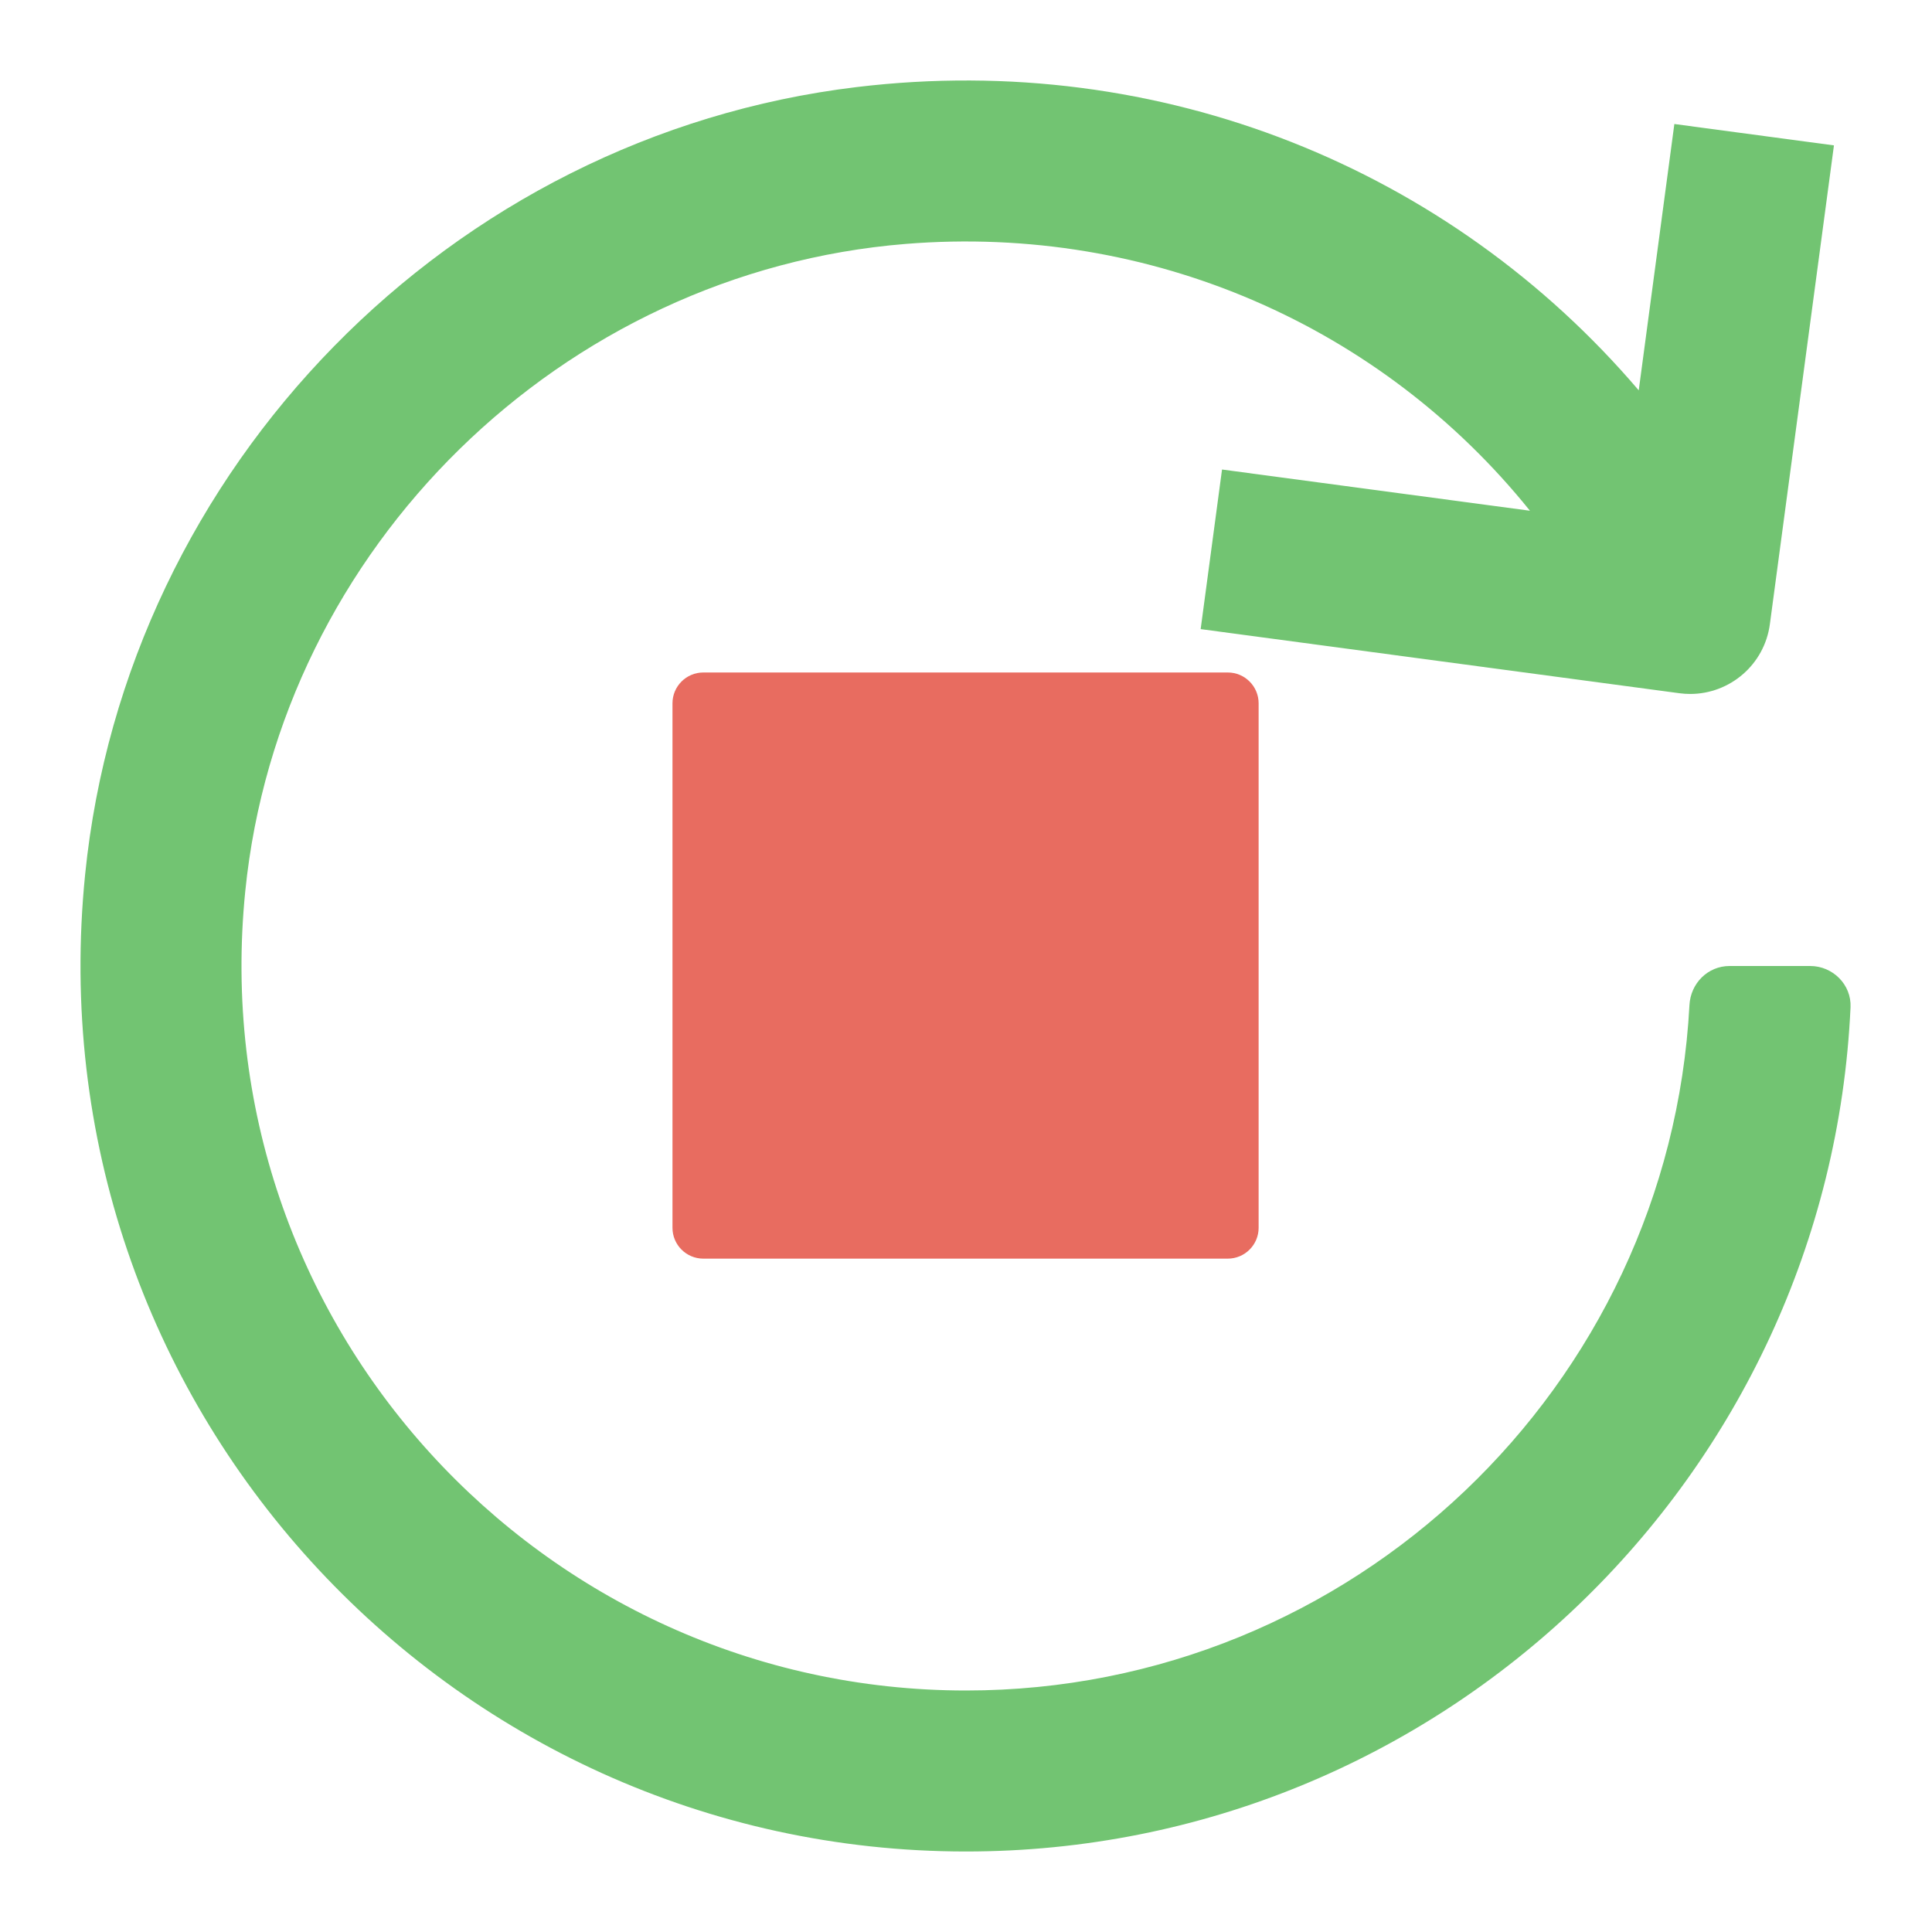
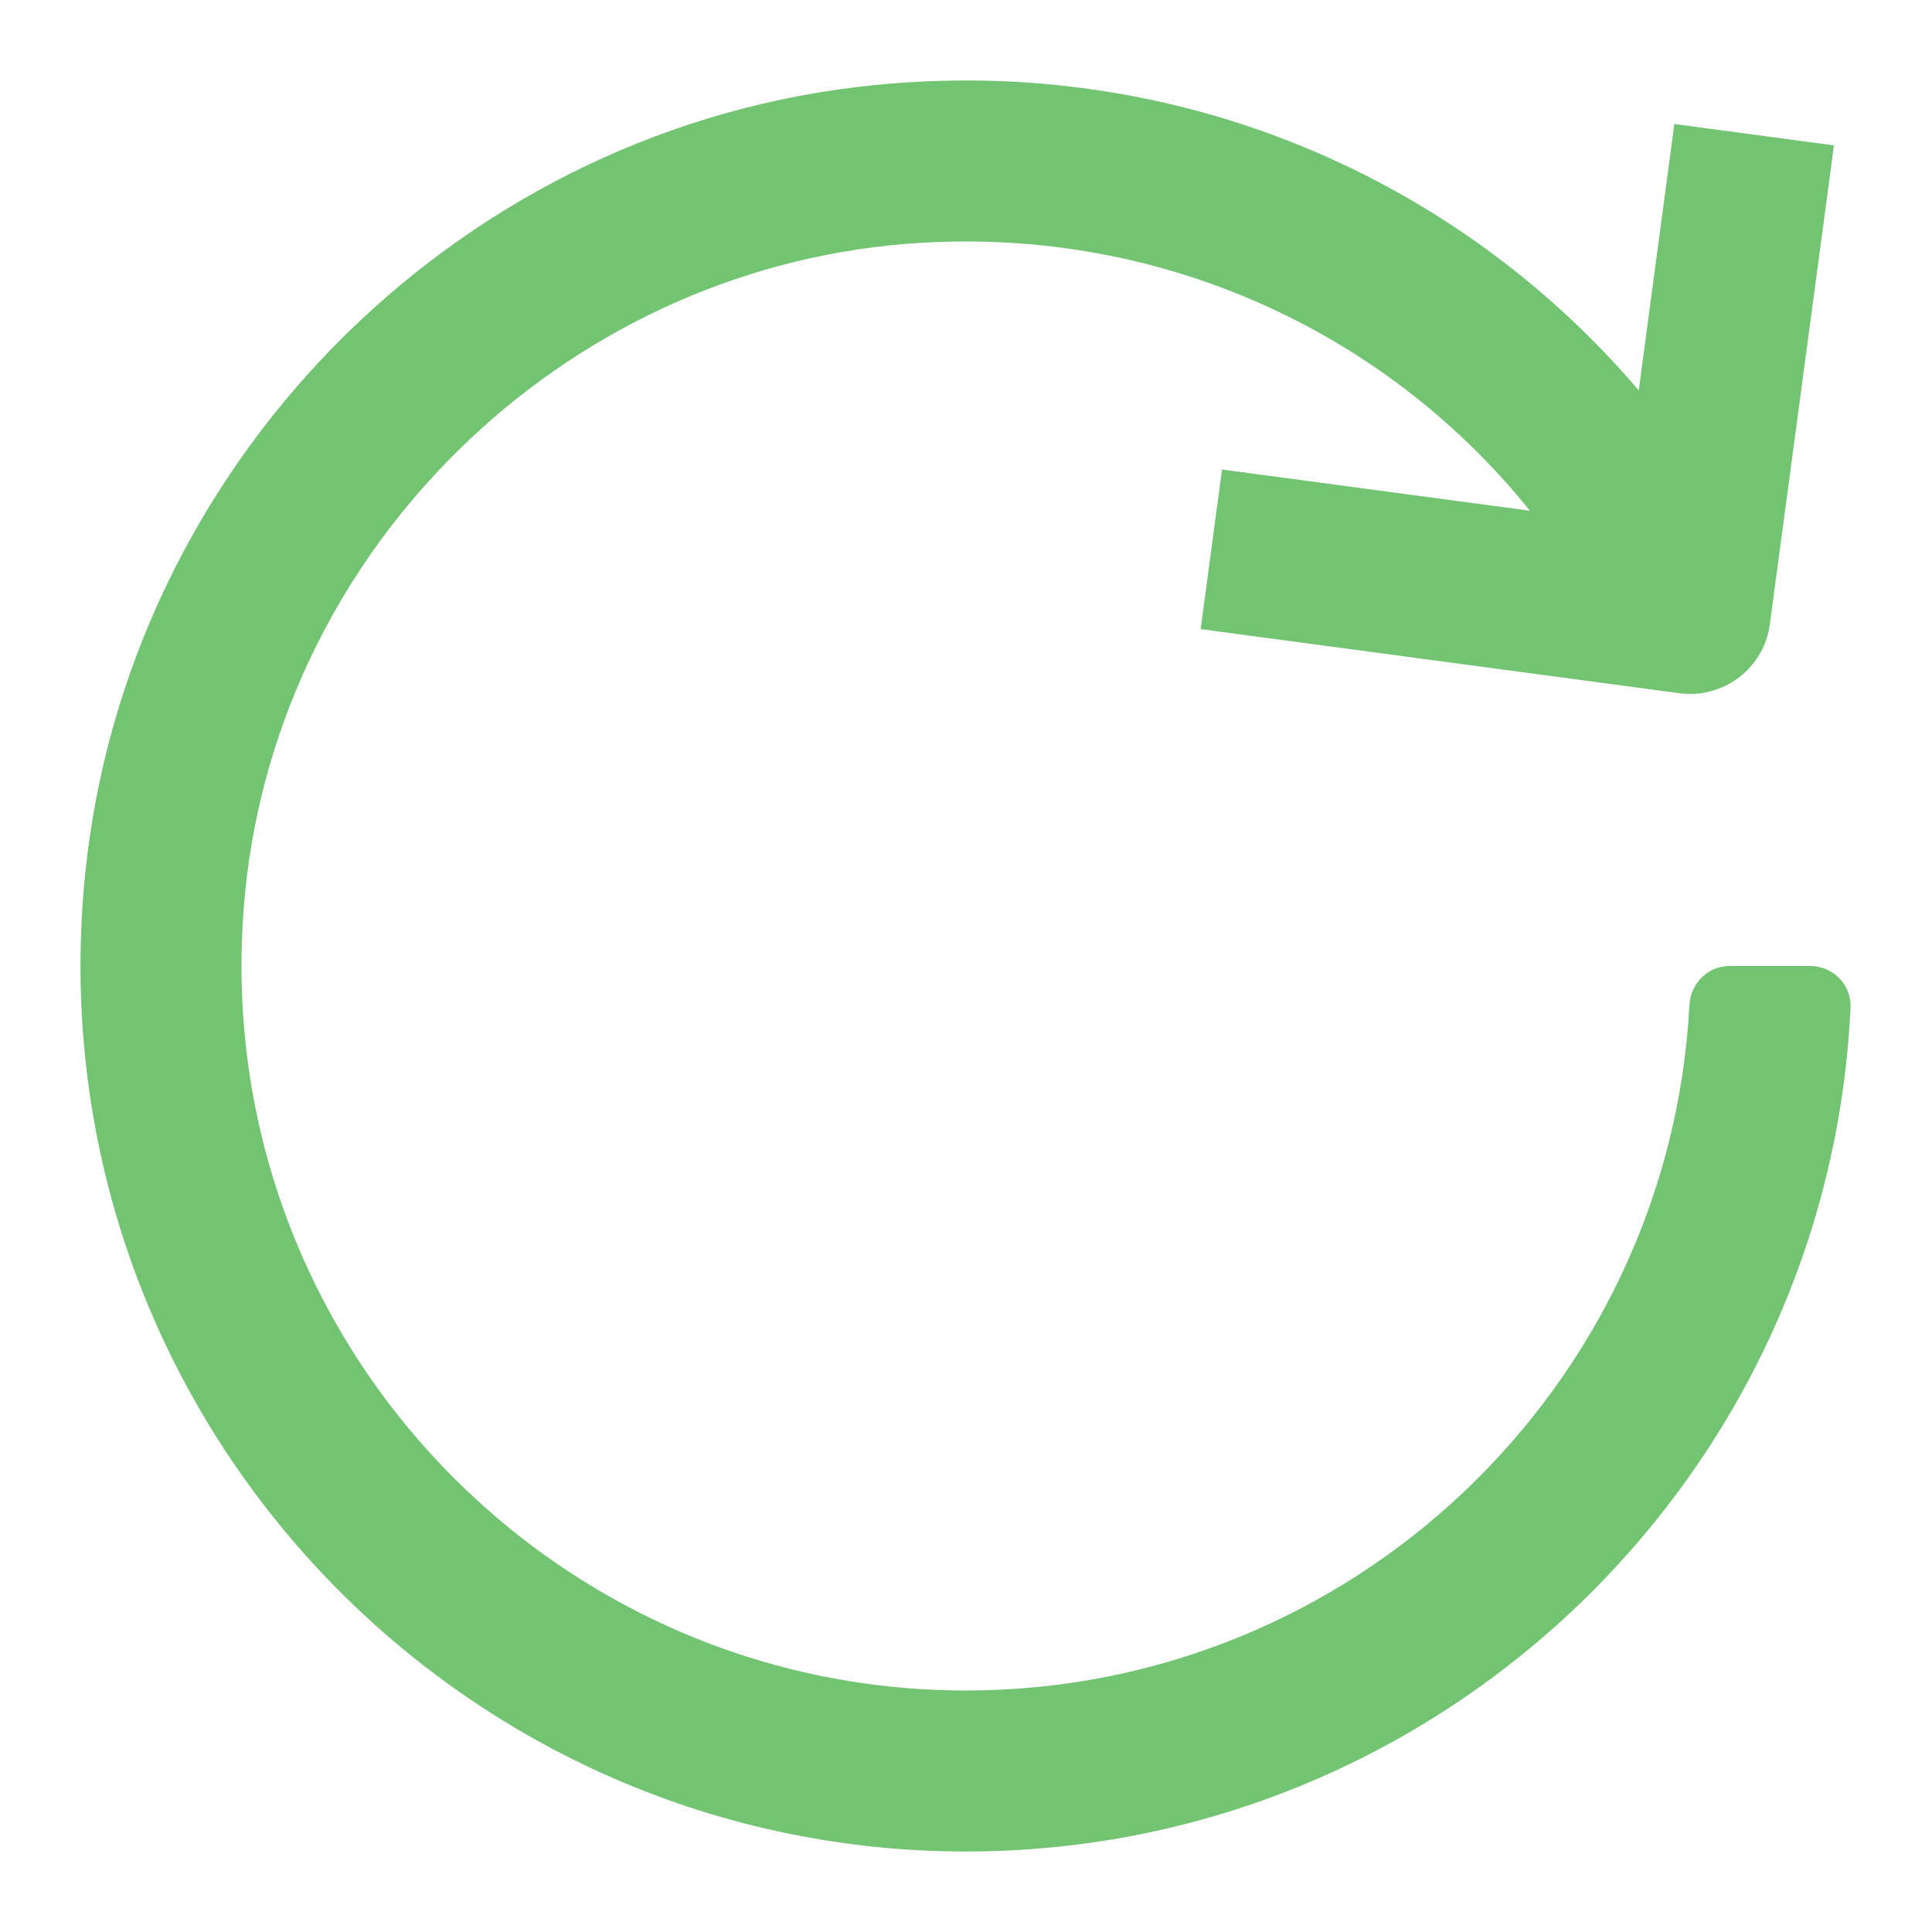
<svg xmlns="http://www.w3.org/2000/svg" version="1.1" x="0px" y="0px" viewBox="0 0 48 48" width="48" height="48">
  <g class="nc-icon-wrapper">
    <path fill="#72C472" d="M24,42C13.461,42,5.008,32.895,6.094,22.138c0.862-8.531,7.863-15.387,16.409-16.078 c6.106-0.493,11.83,2.057,15.508,6.629l-7.65-1.024l-0.531,3.965l11.894,1.593 c0.09,0.012,0.18,0.018,0.269,0.018c0.986,0,1.845-0.729,1.979-1.734L45.564,3.612l-3.965-0.531 L40.714,9.698c-4.686-5.496-11.853-8.446-19.428-7.535C11.188,3.377,3.136,11.607,2.115,21.726 C0.788,34.873,11.119,46,24,46c11.787,0,21.439-9.318,21.976-20.974 c0.026-0.562-0.44-1.026-1.002-1.026h-2.003c-0.541,0-0.969,0.431-0.997,0.972 C41.468,34.447,33.599,42,24,42z" />
  </g>
  <g transform="matrix(0.445, 0, 0, 0.445, 12.982, 13.644)">
-     <path fill="#E86C60" d="M 39.375 39.61 L 10.094 39.61 C 9.143 39.61 8.372 38.838 8.372 37.888 L 8.372 8.607 C 8.372 7.656 9.143 6.885 10.094 6.885 L 39.375 6.885 C 40.326 6.885 41.097 7.656 41.097 8.607 L 41.097 37.888 C 41.097 38.838 40.326 39.61 39.375 39.61 Z" />
-   </g>
+     </g>
</svg>